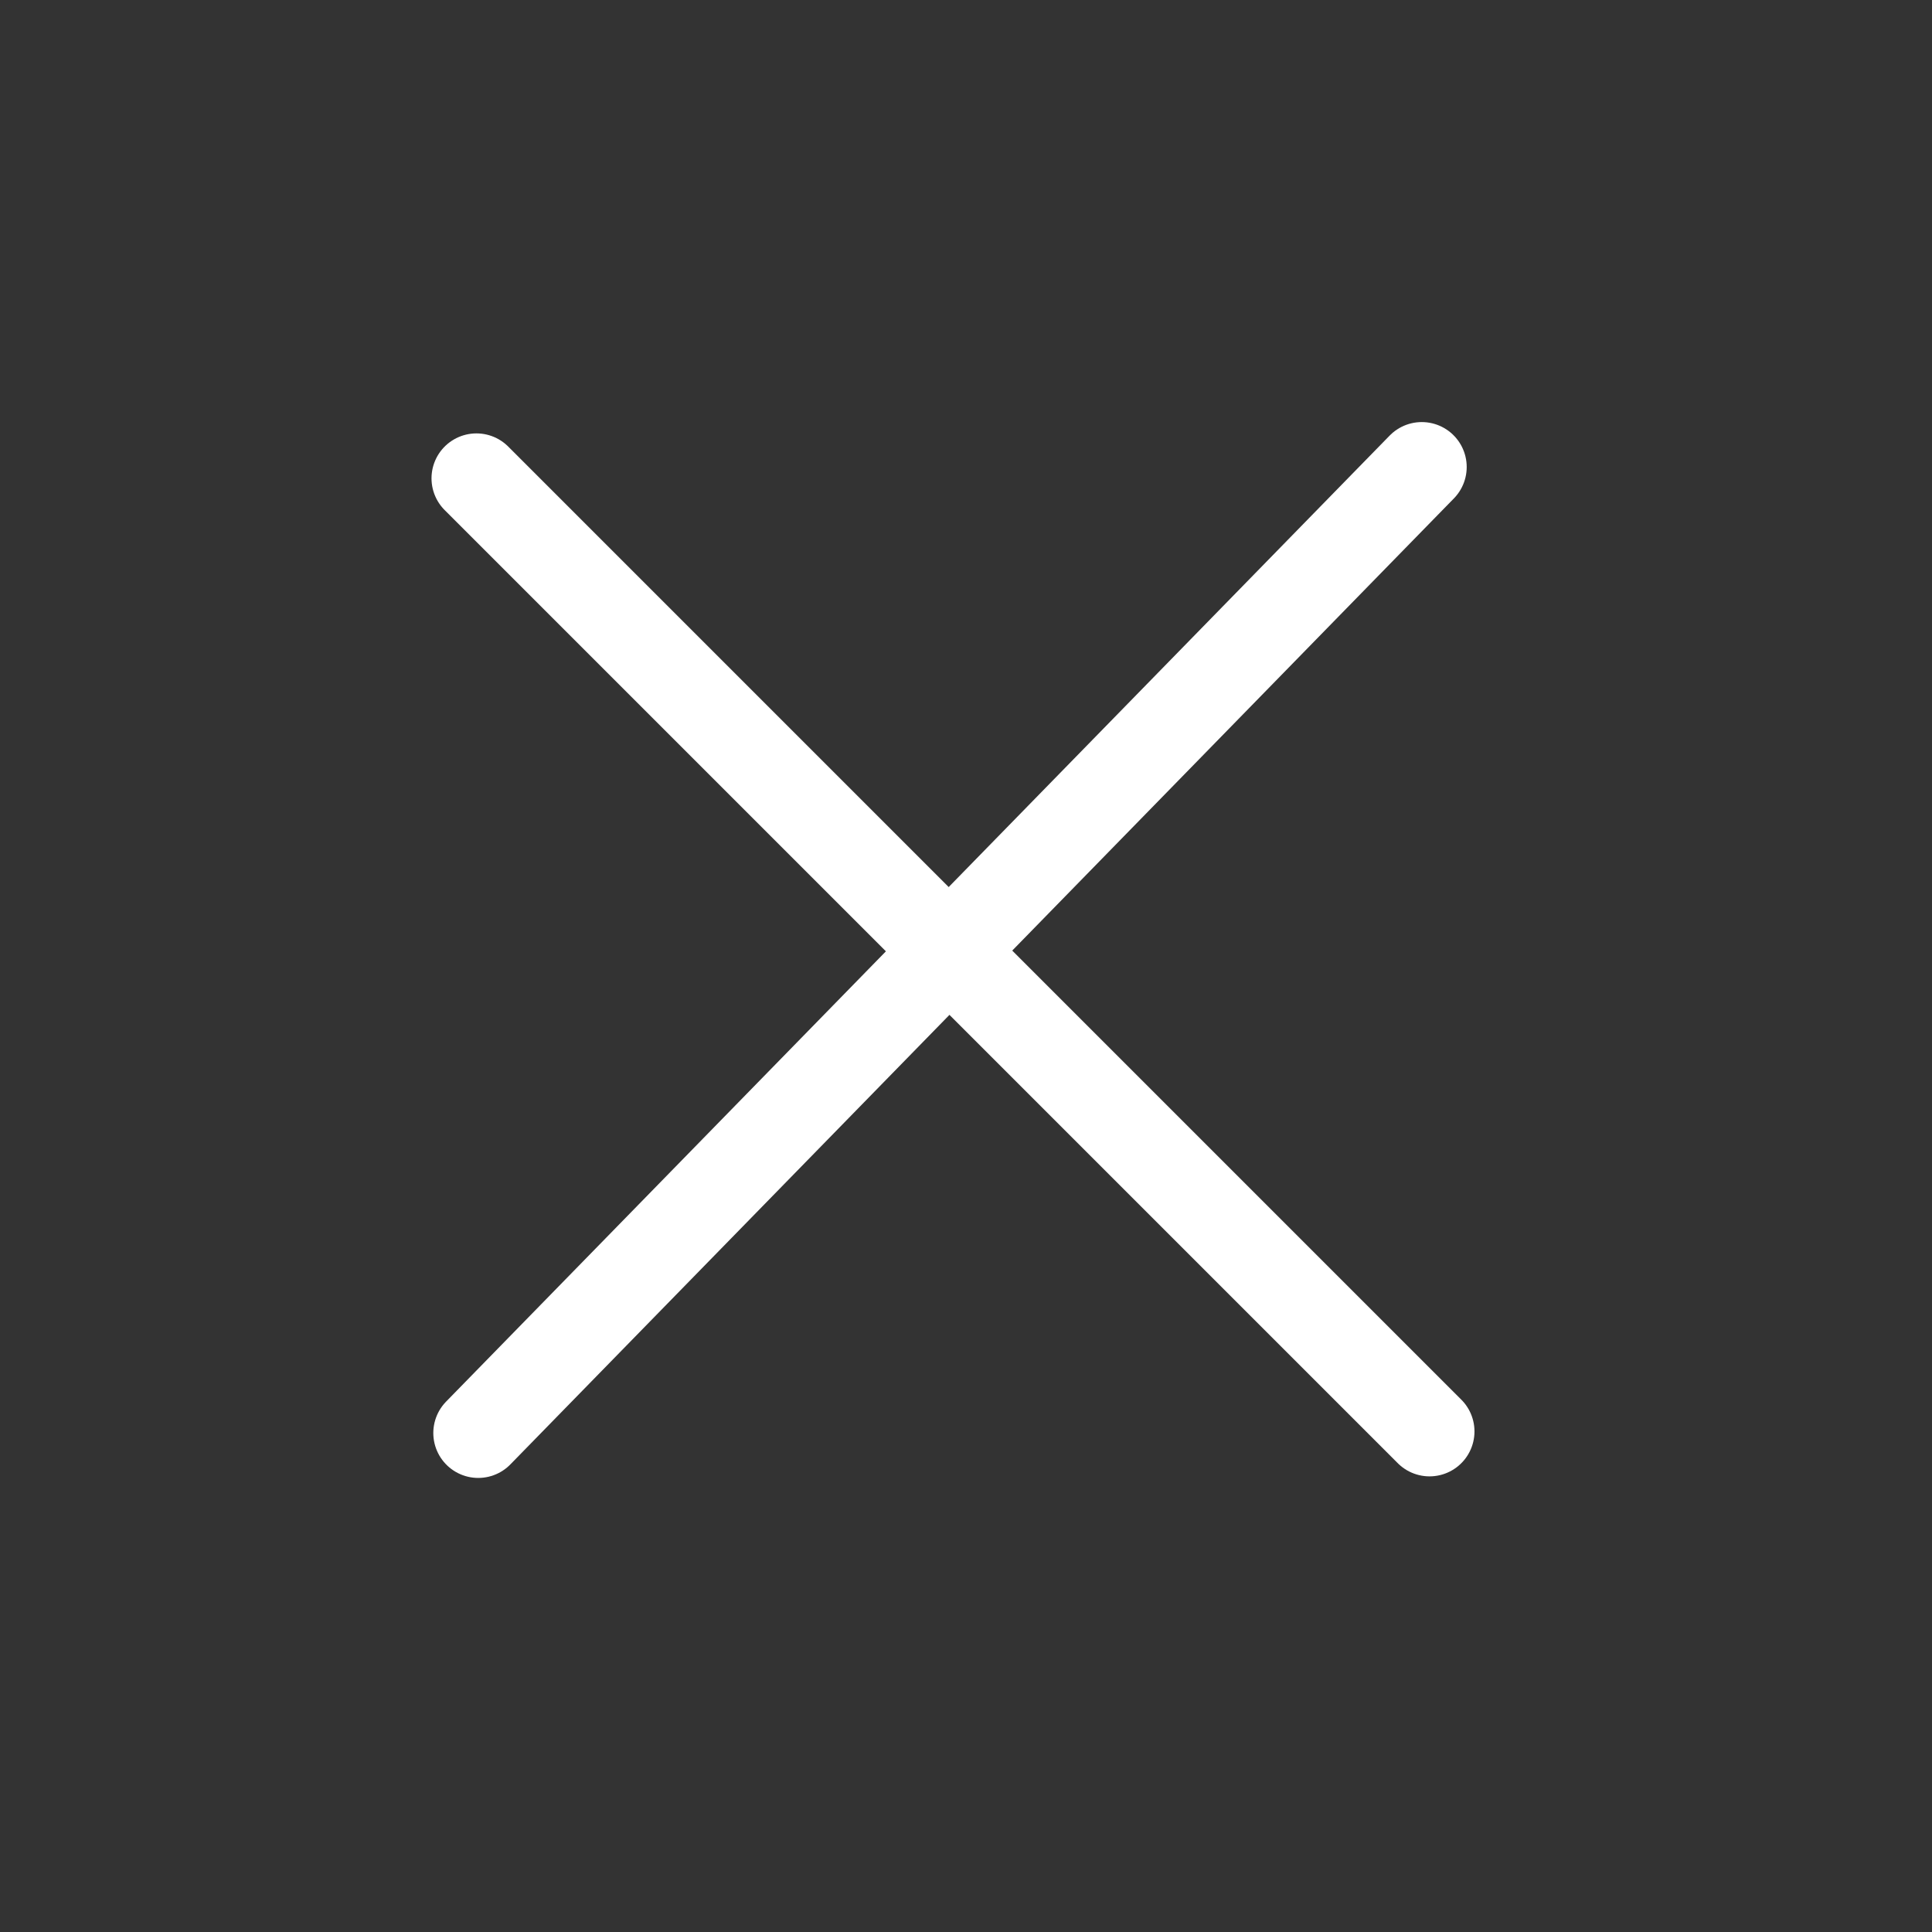
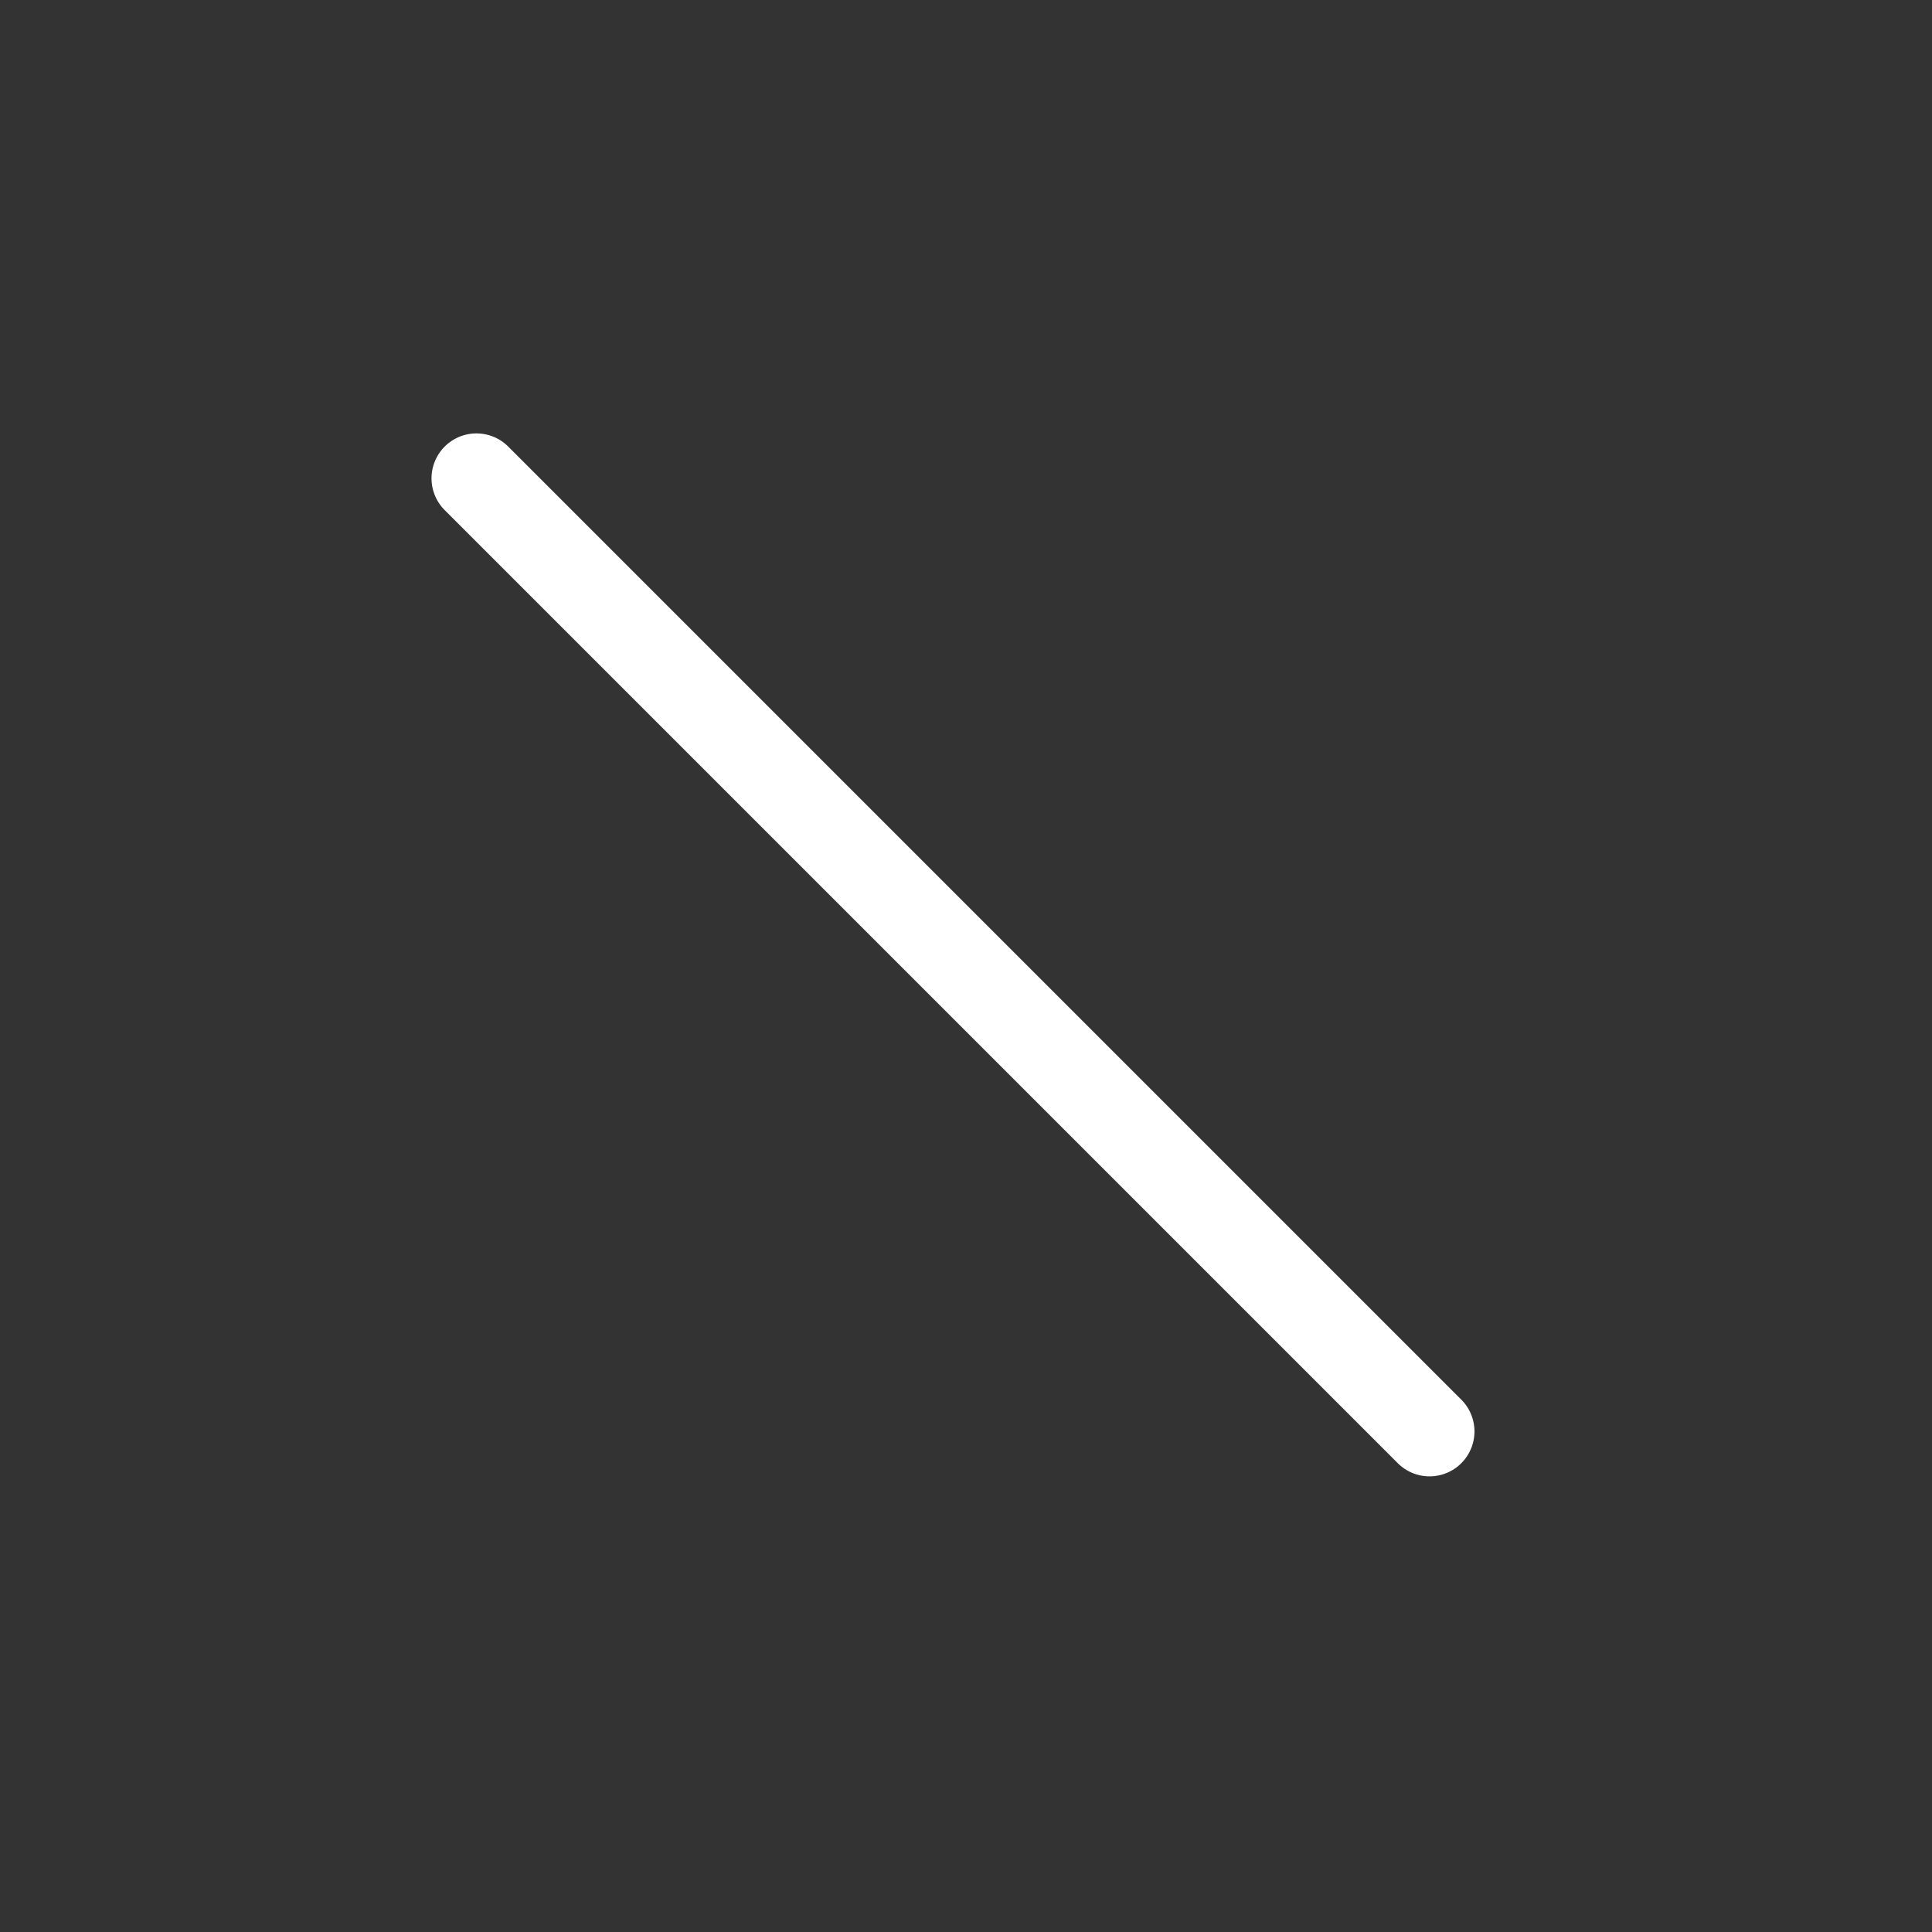
<svg xmlns="http://www.w3.org/2000/svg" width="43" height="43" viewBox="0 0 43 43" fill="none">
  <rect x="0" y="0" width="43" height="43" fill="#333333" stroke="none" />
  <path d="M10.604 10.646L31.817 31.859" stroke="white" stroke-width="2" stroke-linecap="round" stroke-linejoin="round" />
-   <path d="M31.644 10.394L10.644 31.894" stroke="white" stroke-width="2" stroke-linecap="round" stroke-linejoin="round" />
</svg>